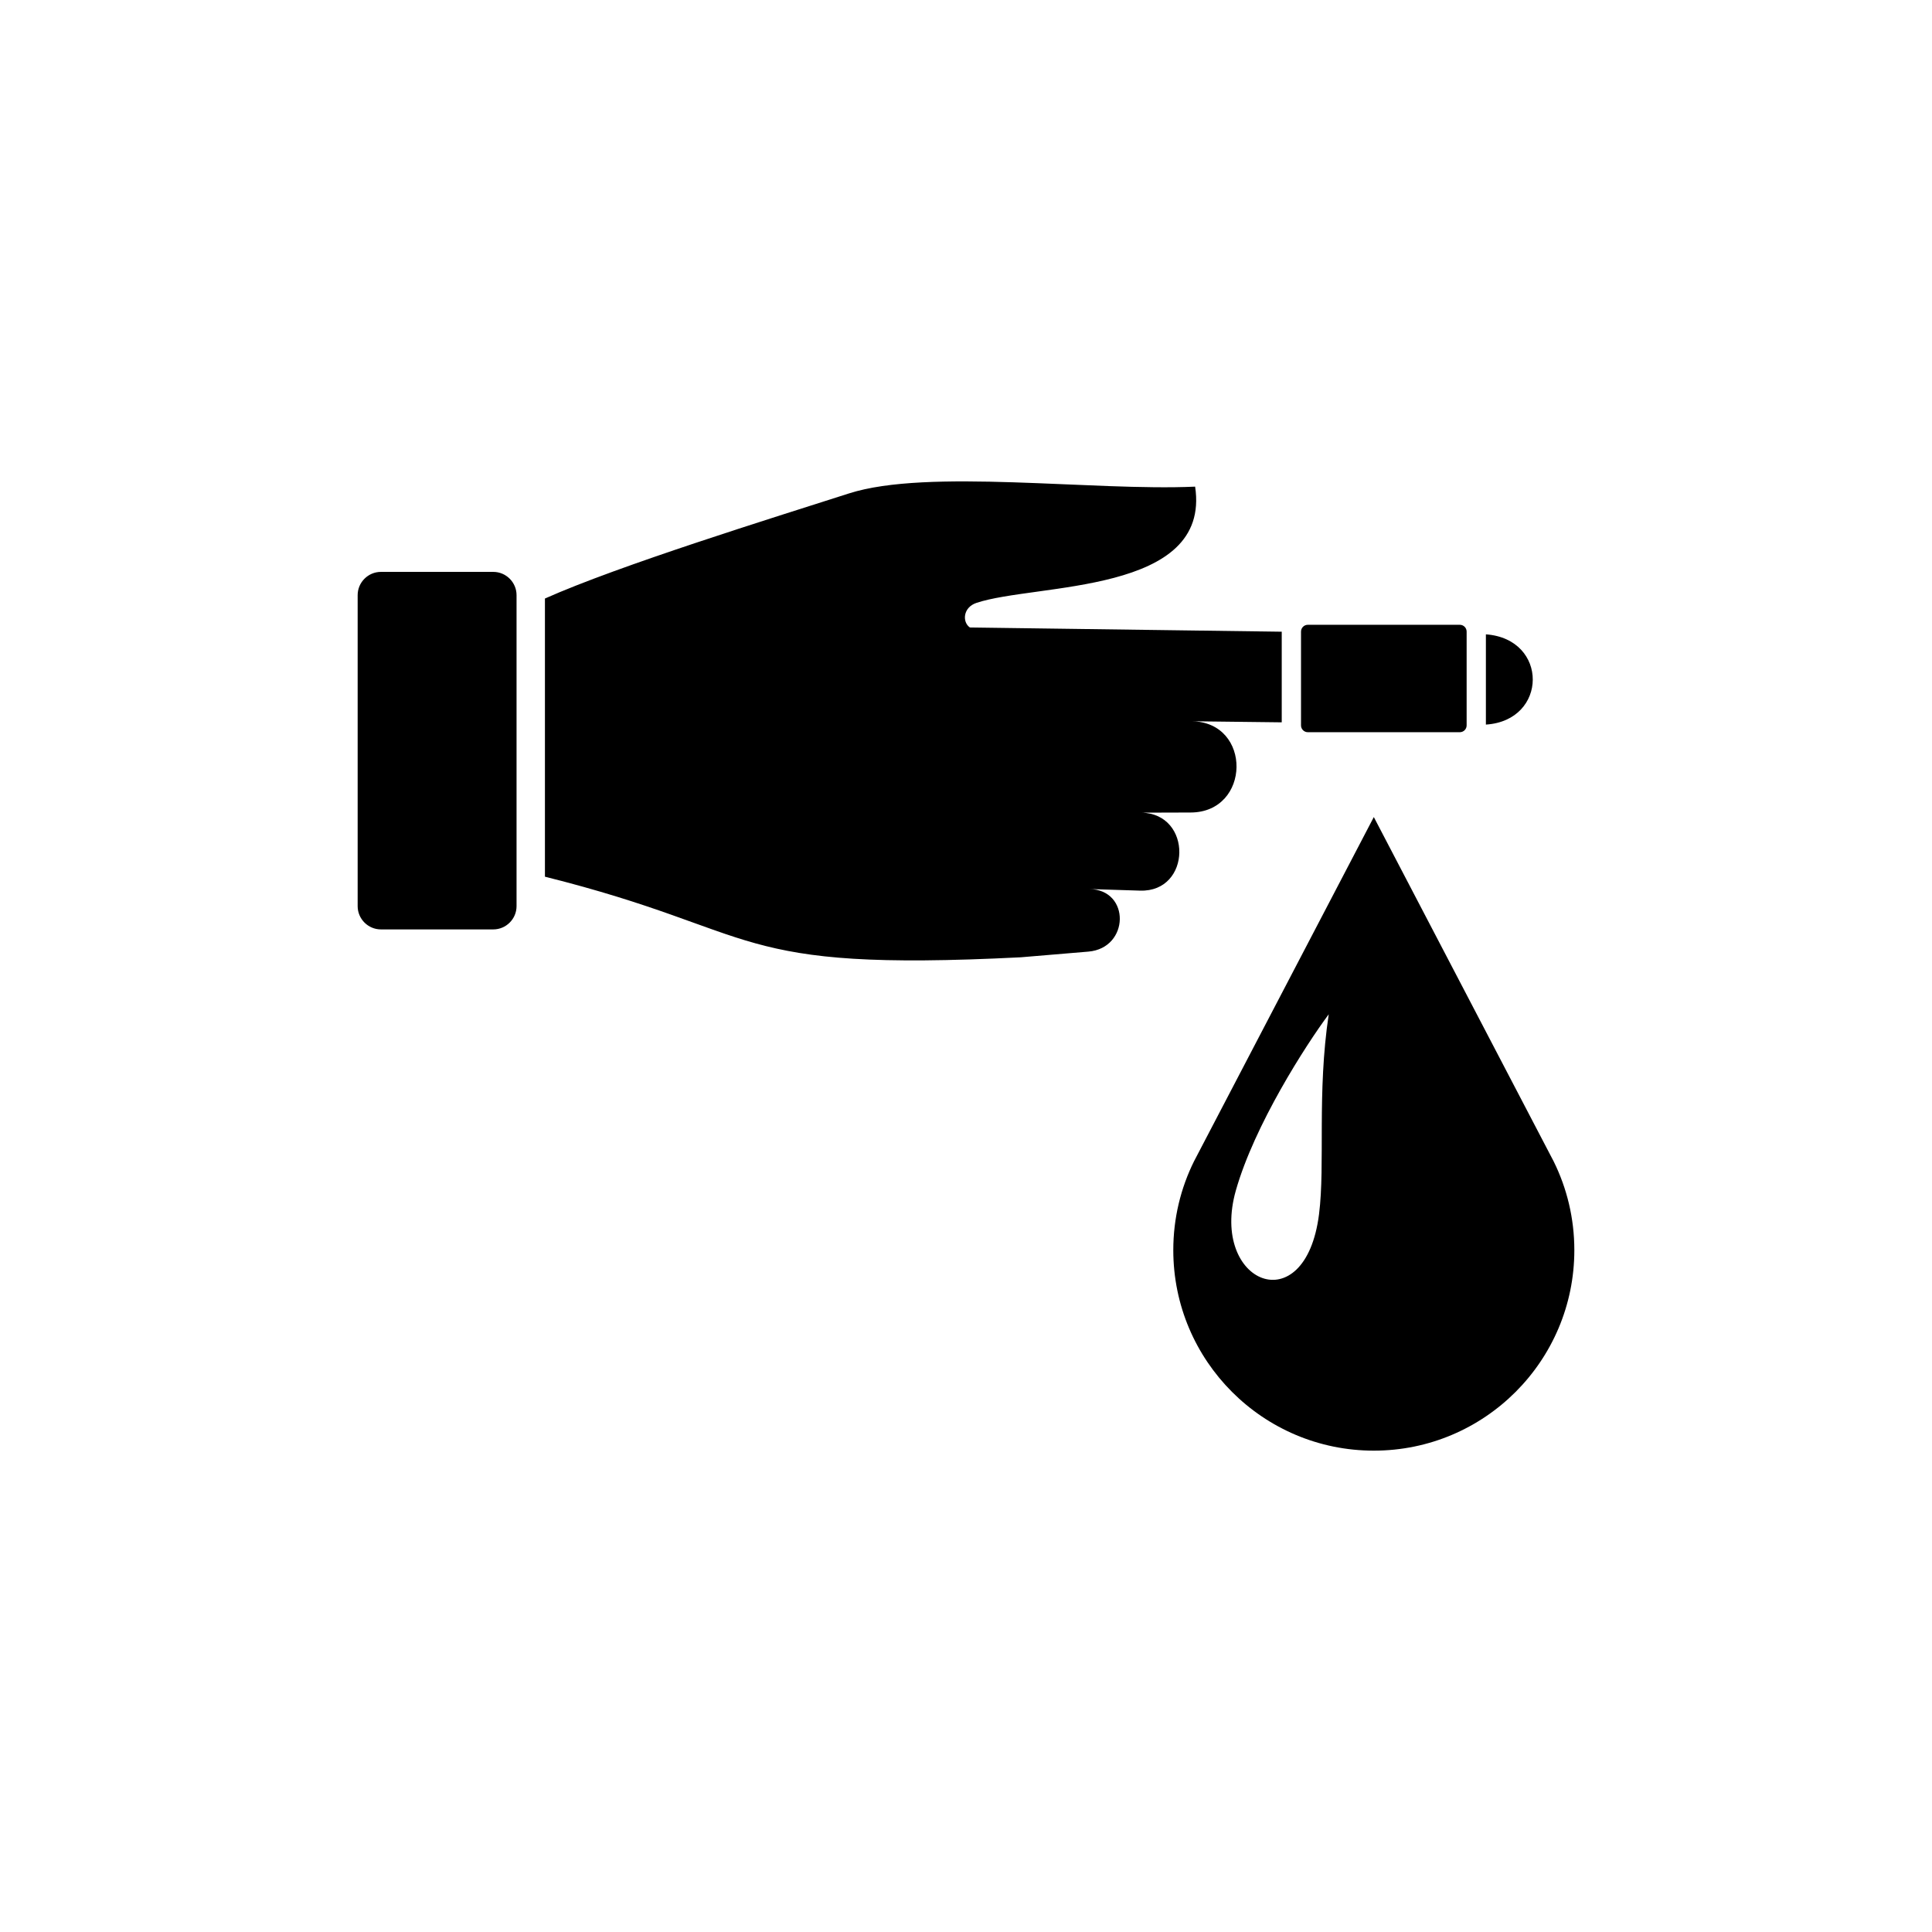
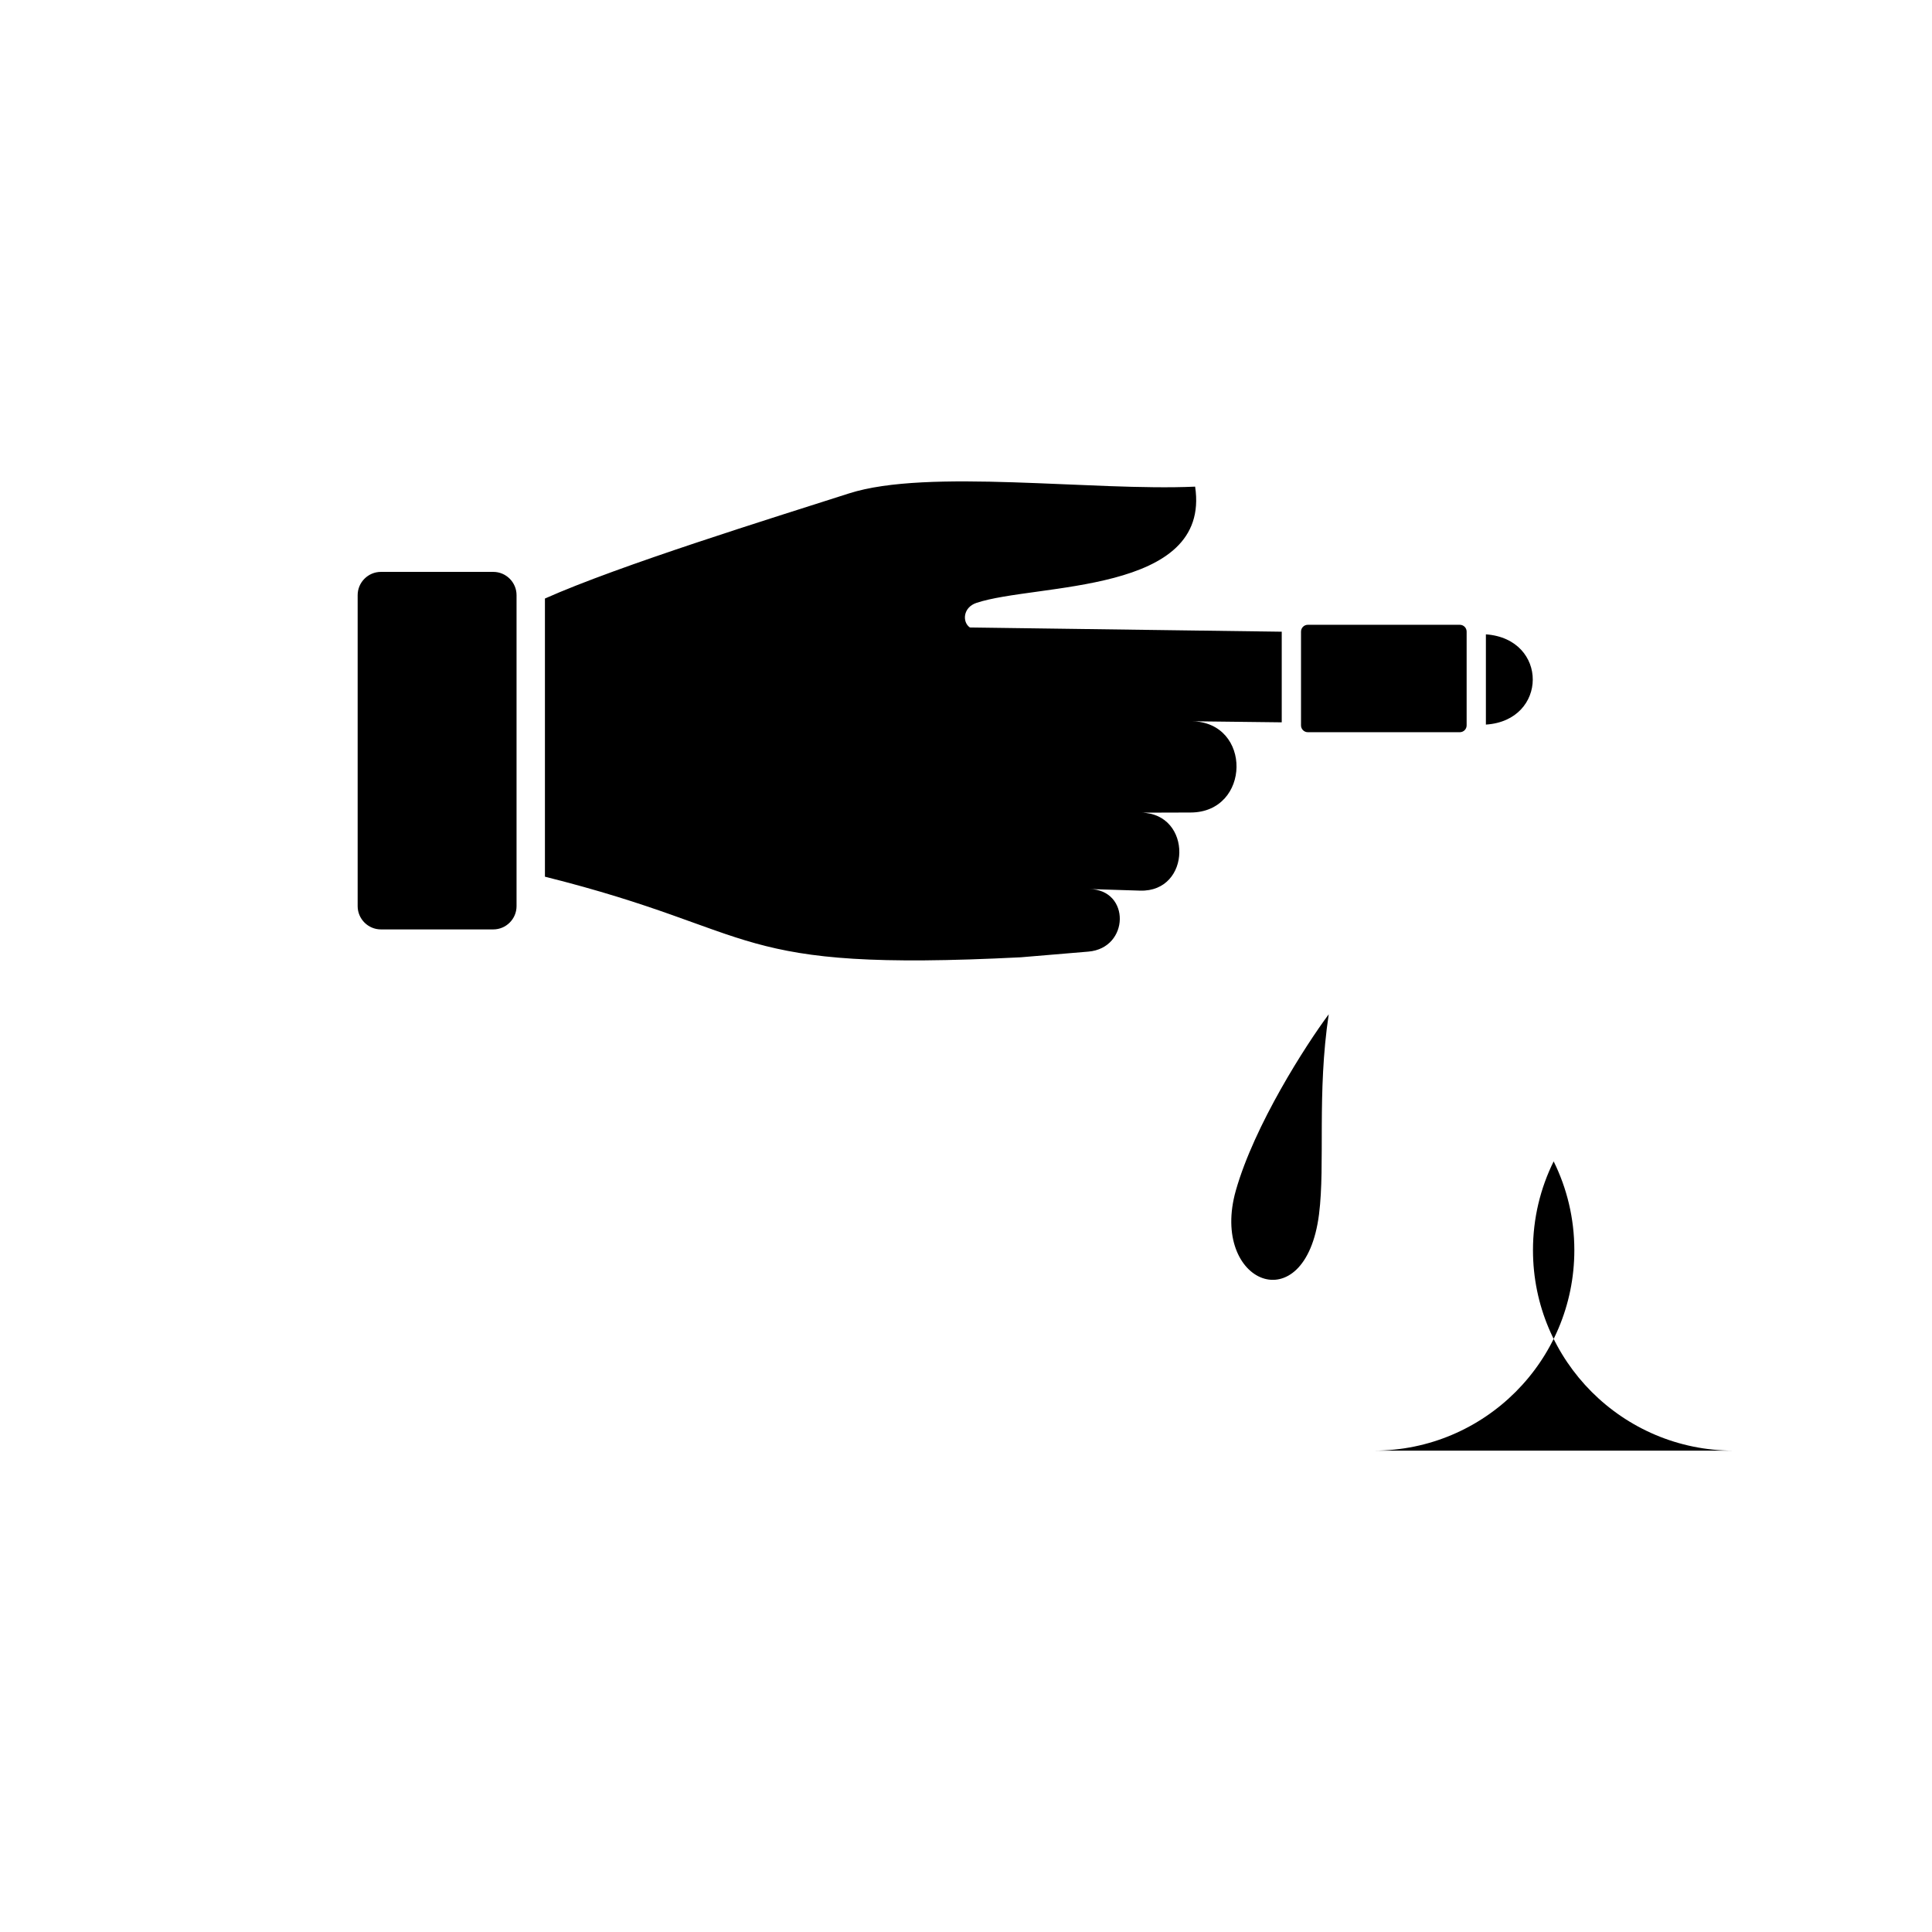
<svg xmlns="http://www.w3.org/2000/svg" fill="#000000" width="800px" height="800px" version="1.1" viewBox="144 144 512 512">
-   <path d="m460.72 272.96c4.316 28.613-42.277 25.574-57.953 30.812-3.586 1.195-3.812 5.09-1.738 6.516l82.645 1.121v24.016l-23.809-0.281c15.996 0.227 15.652 24.129-0.344 24.18l-13.09 0.039c13.668 0.195 13.367 21.09-0.297 20.664l-13.469-0.422c10.969 0.156 10.691 15.664-0.238 16.582l-17.895 1.504c-78.066 3.941-67.43-6.68-126.12-21.359v-73.715c19.625-8.766 60.5-21.418 80.582-27.855 20.859-6.688 64.609-0.57 91.734-1.797zm29.863 36.617h40.289c0.992 0 1.801 0.812 1.801 1.801v24.863c0 0.992-0.812 1.801-1.801 1.801h-40.289c-0.992 0-1.801-0.812-1.801-1.801v-24.863c0-0.992 0.812-1.801 1.801-1.801zm17.492 218.86c29.348 0 53.141-23.793 53.141-53.141 0-8.445-1.973-16.43-5.481-23.52l-47.66-91.246-47.66 91.246c-3.508 7.09-5.481 15.074-5.481 23.52 0 29.348 23.793 53.141 53.141 53.141zm-11.949-115.64c-6.121 8.223-19.691 29.375-24.609 46.672-7.004 24.645 18.387 35.168 22.039 6.309 1.672-13.199-0.582-32.012 2.57-52.98zm-251.18-117.24h29.781c3.391 0 6.164 2.773 6.164 6.164v82.418c0 3.391-2.773 6.164-6.164 6.164h-29.781c-3.391 0-6.164-2.773-6.164-6.164v-82.418c0-3.391 2.773-6.164 6.164-6.164zm292.83 16.551c16.645 1.195 16.484 22.855 0 23.914z" fill-rule="evenodd" />
+   <path d="m460.72 272.96c4.316 28.613-42.277 25.574-57.953 30.812-3.586 1.195-3.812 5.09-1.738 6.516l82.645 1.121v24.016l-23.809-0.281c15.996 0.227 15.652 24.129-0.344 24.18l-13.09 0.039c13.668 0.195 13.367 21.09-0.297 20.664l-13.469-0.422c10.969 0.156 10.691 15.664-0.238 16.582l-17.895 1.504c-78.066 3.941-67.43-6.68-126.12-21.359v-73.715c19.625-8.766 60.5-21.418 80.582-27.855 20.859-6.688 64.609-0.57 91.734-1.797zm29.863 36.617h40.289c0.992 0 1.801 0.812 1.801 1.801v24.863c0 0.992-0.812 1.801-1.801 1.801h-40.289c-0.992 0-1.801-0.812-1.801-1.801v-24.863c0-0.992 0.812-1.801 1.801-1.801zm17.492 218.86c29.348 0 53.141-23.793 53.141-53.141 0-8.445-1.973-16.43-5.481-23.52c-3.508 7.09-5.481 15.074-5.481 23.52 0 29.348 23.793 53.141 53.141 53.141zm-11.949-115.64c-6.121 8.223-19.691 29.375-24.609 46.672-7.004 24.645 18.387 35.168 22.039 6.309 1.672-13.199-0.582-32.012 2.57-52.98zm-251.18-117.24h29.781c3.391 0 6.164 2.773 6.164 6.164v82.418c0 3.391-2.773 6.164-6.164 6.164h-29.781c-3.391 0-6.164-2.773-6.164-6.164v-82.418c0-3.391 2.773-6.164 6.164-6.164zm292.83 16.551c16.645 1.195 16.484 22.855 0 23.914z" fill-rule="evenodd" />
</svg>